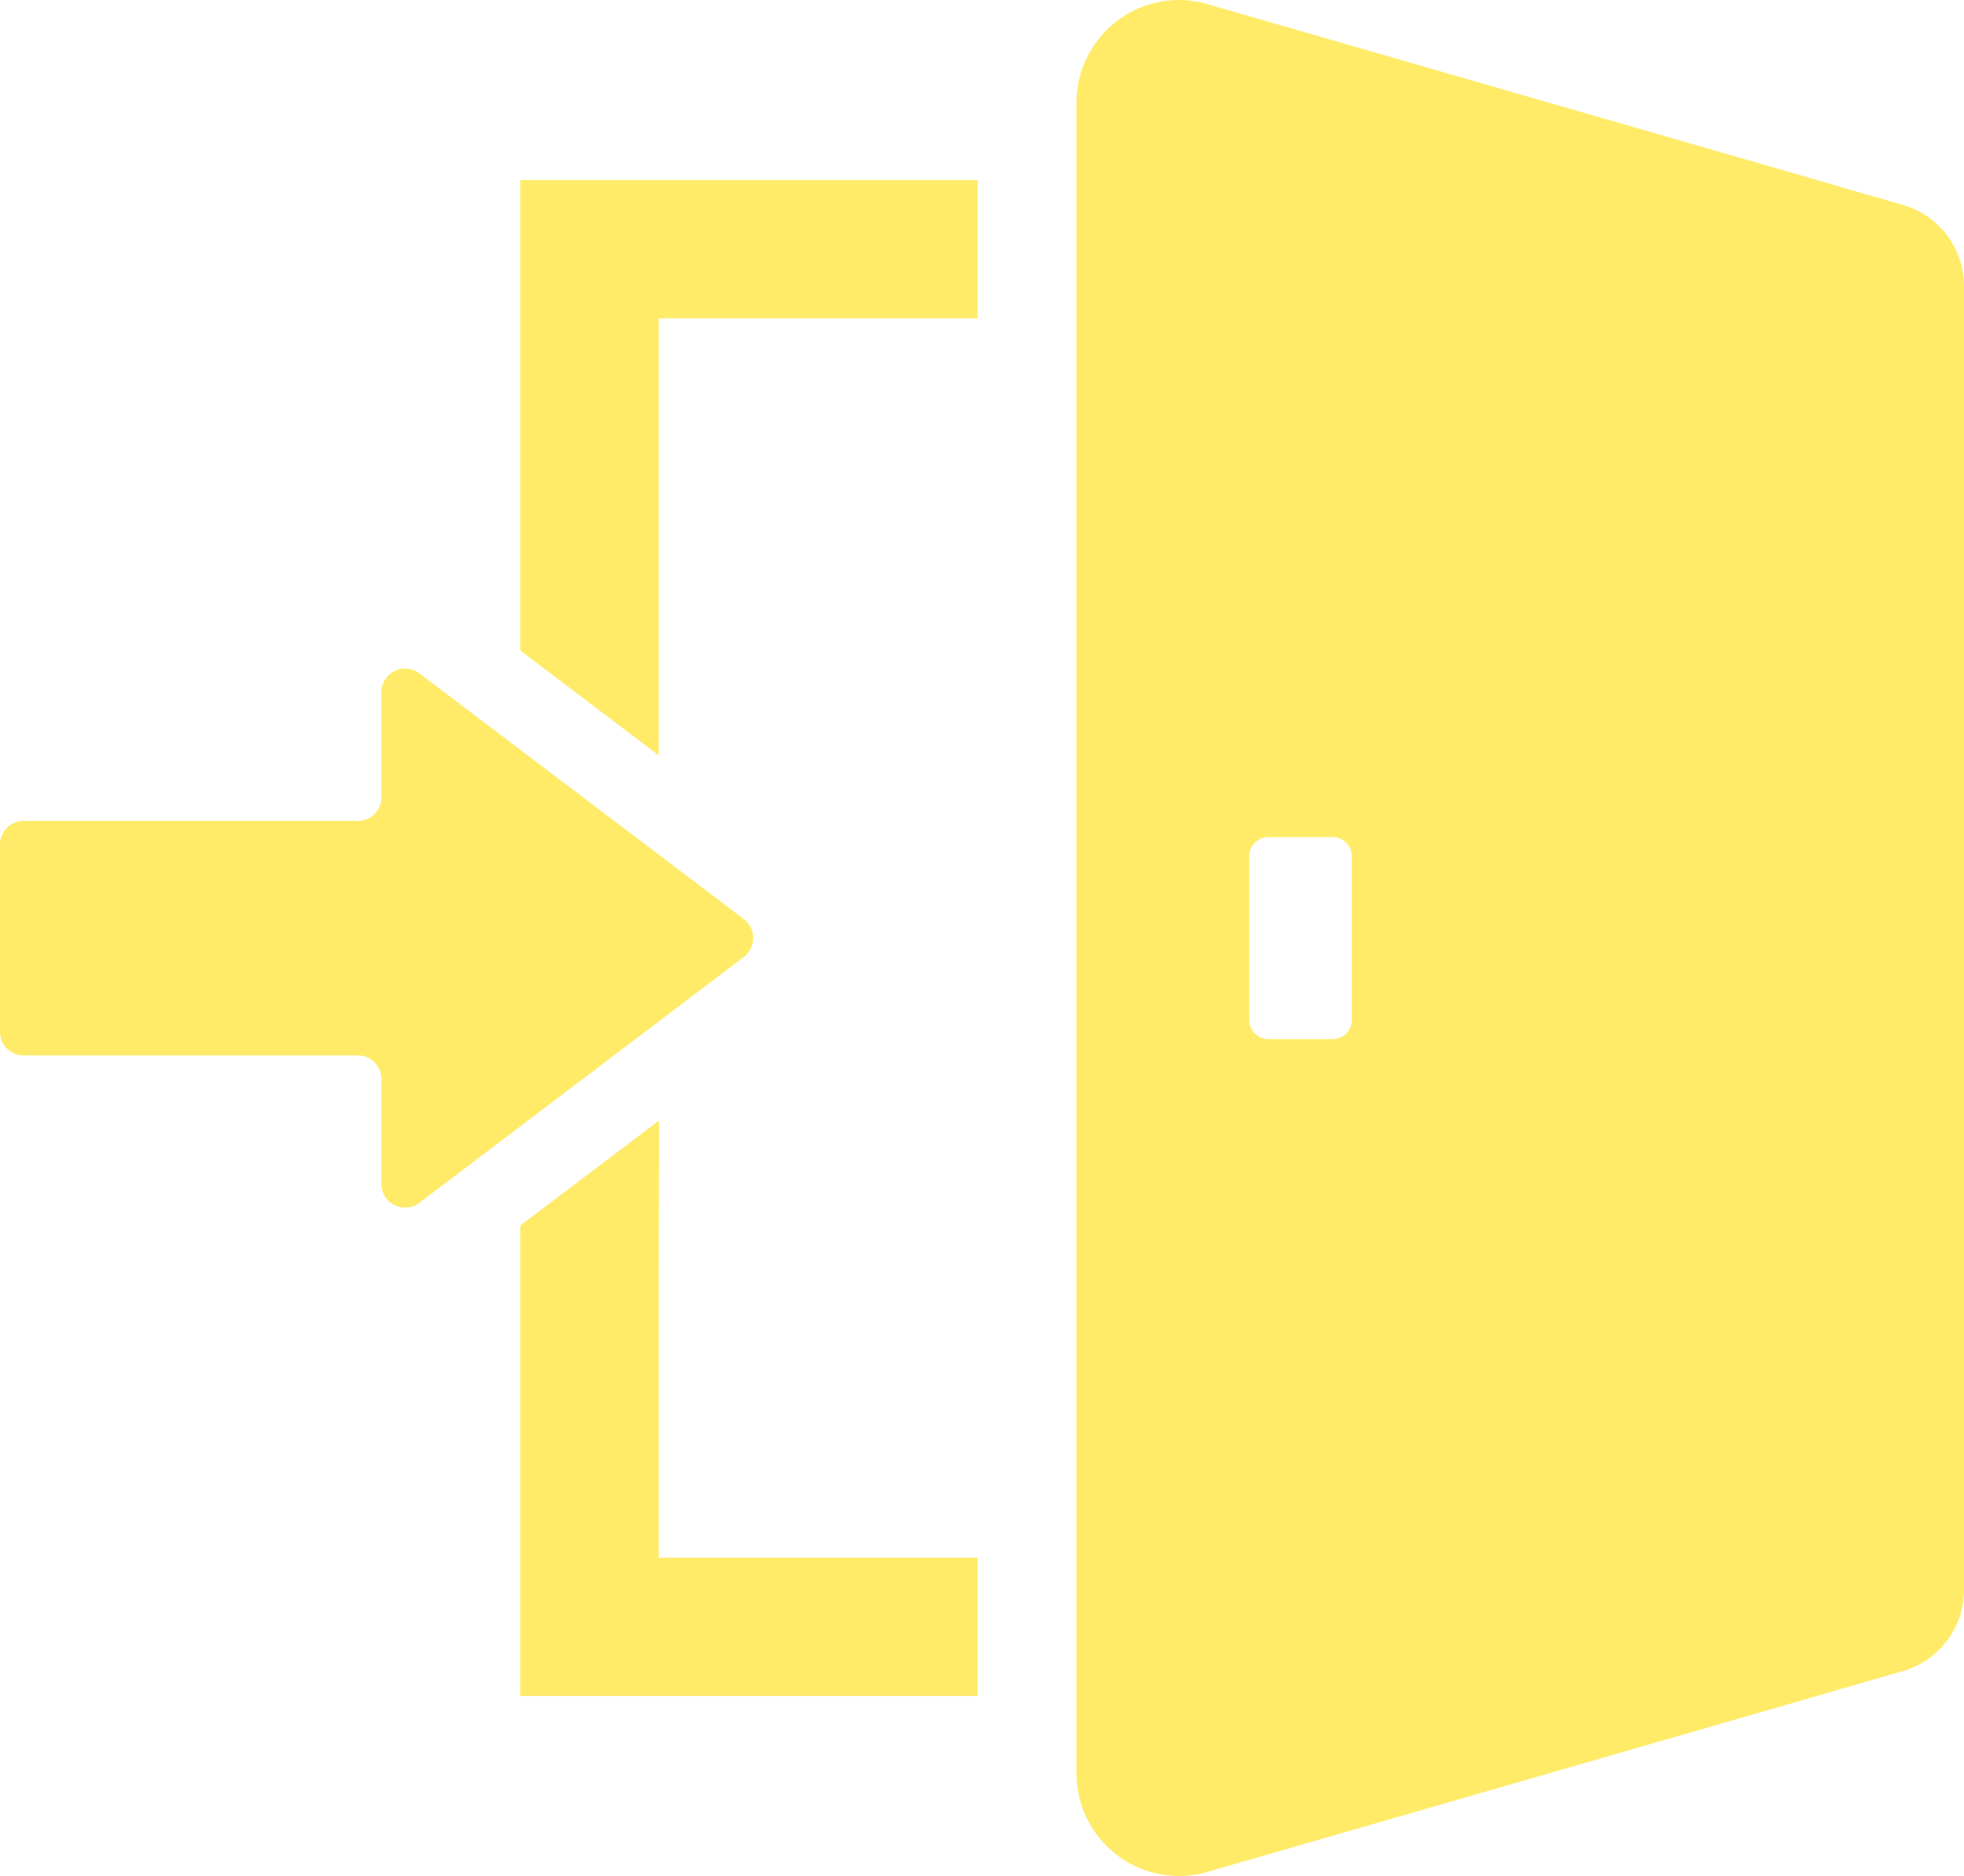
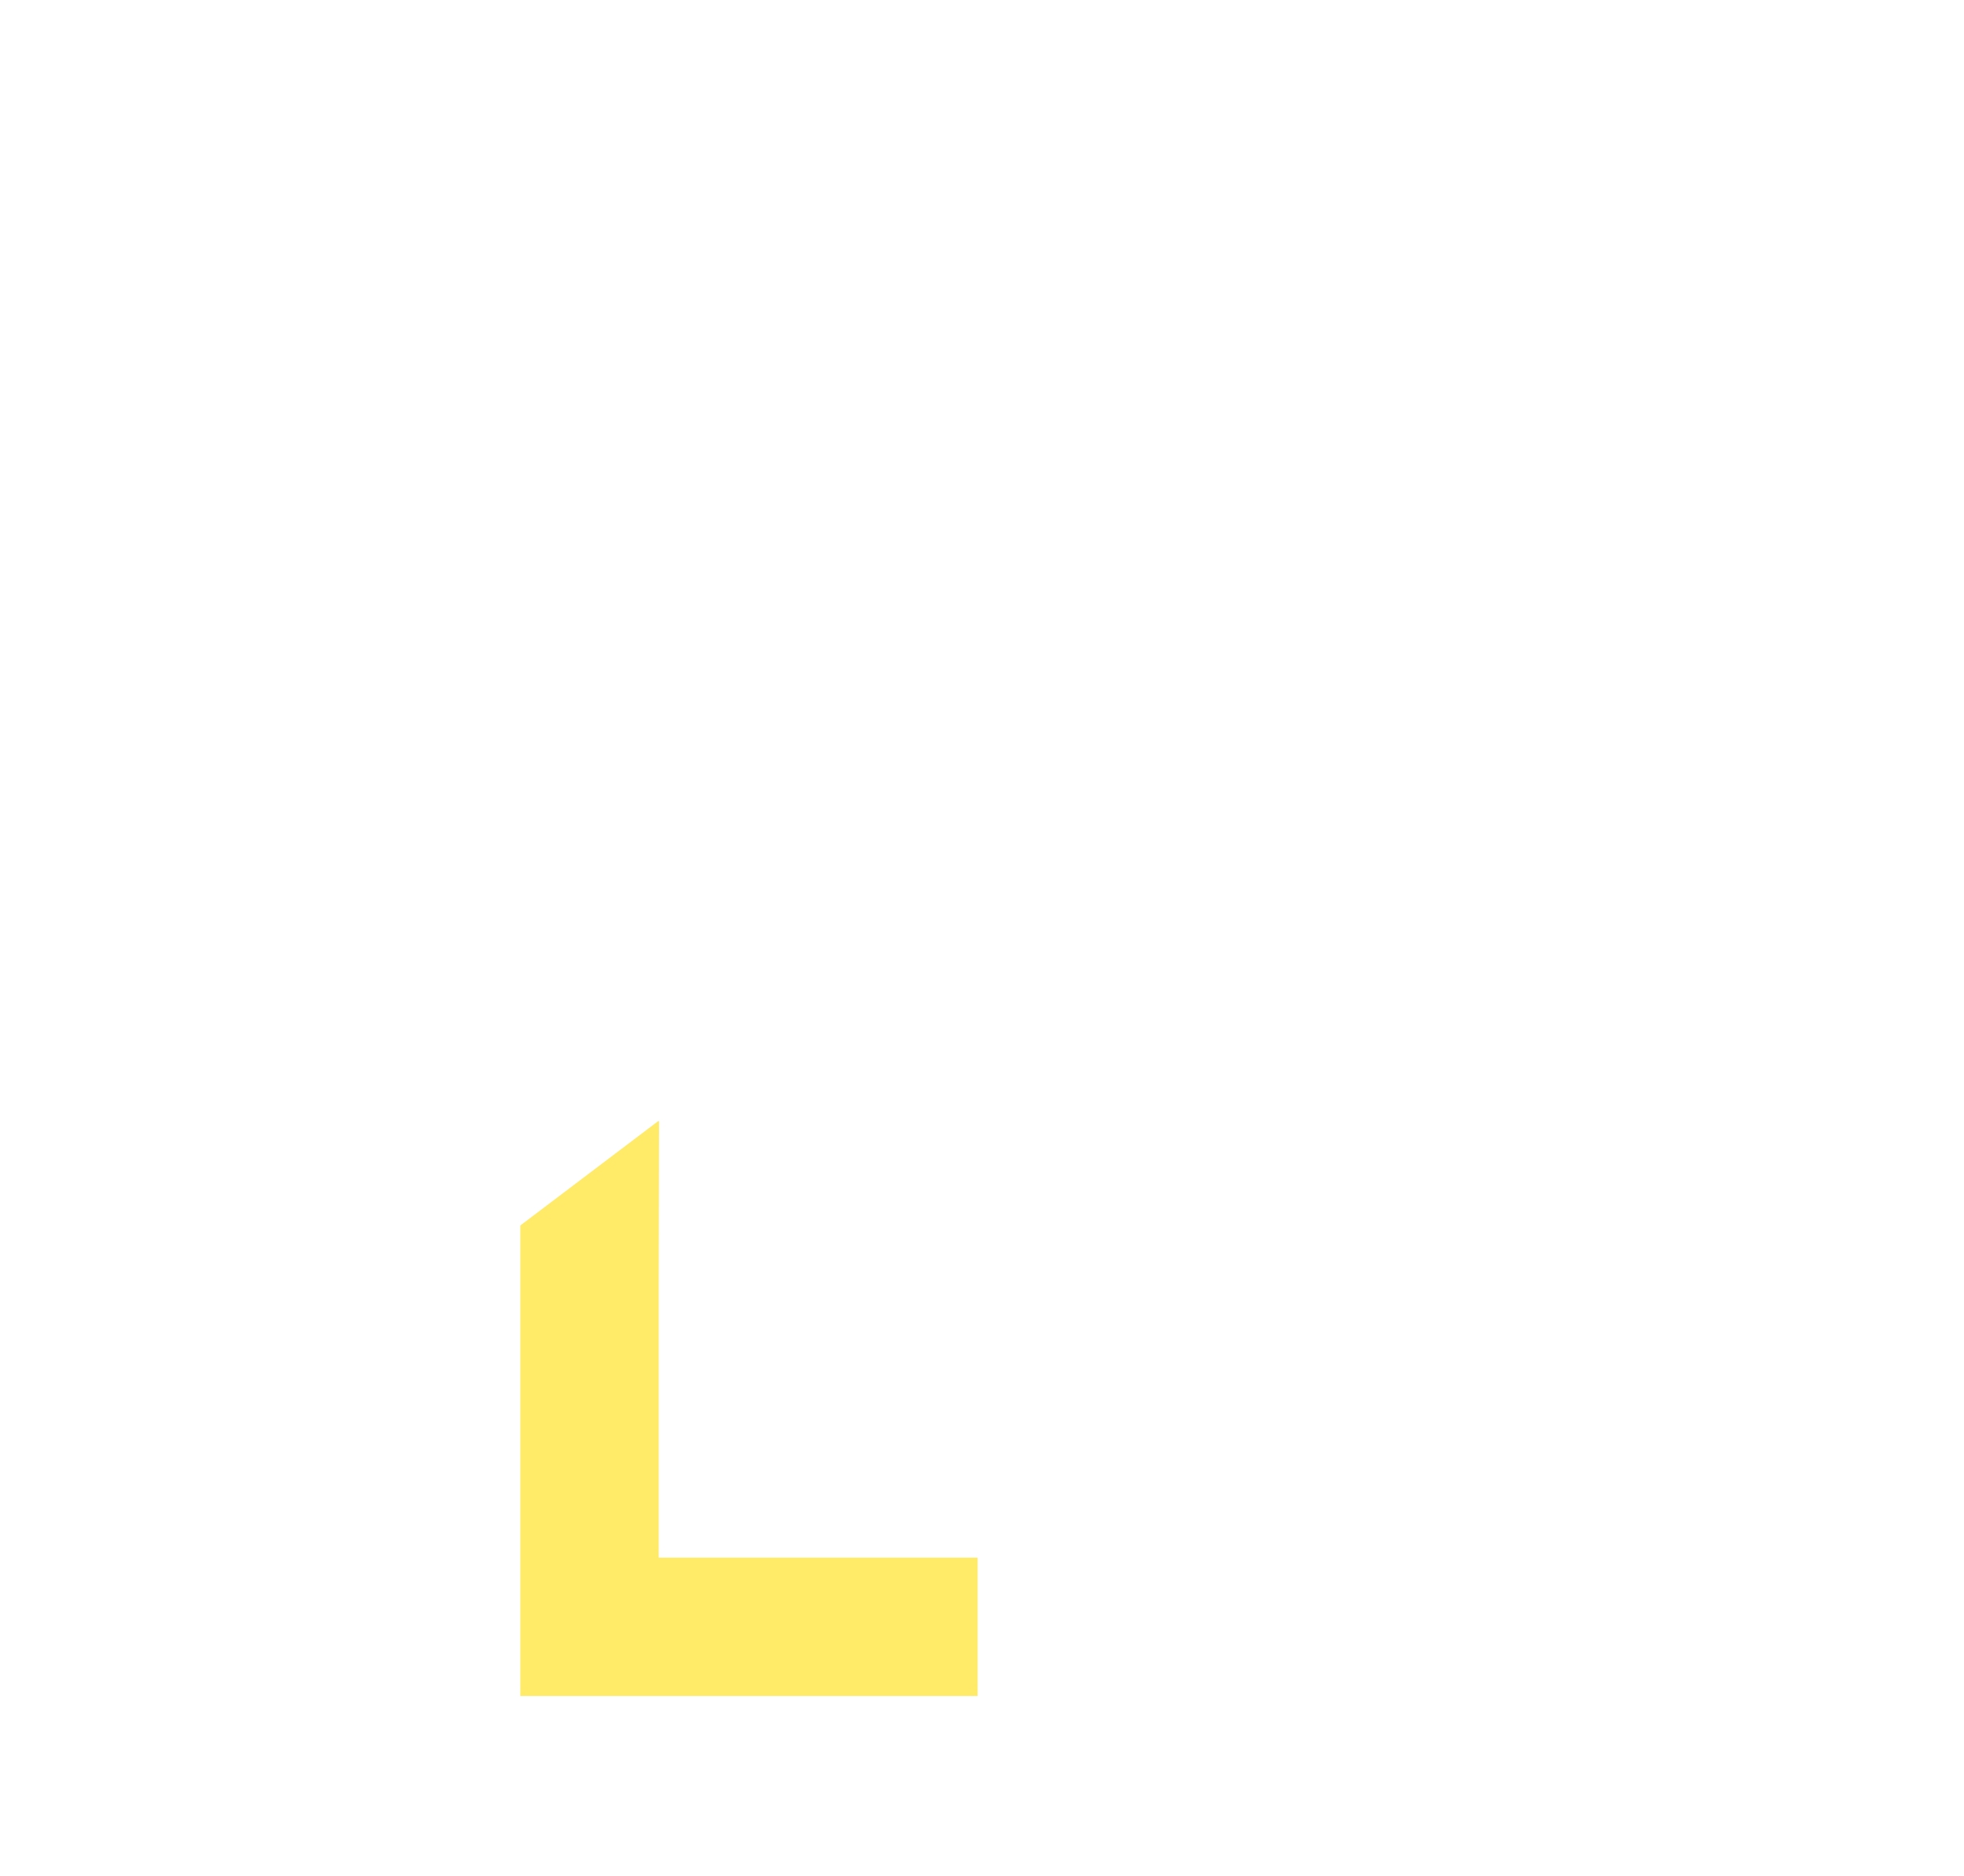
<svg xmlns="http://www.w3.org/2000/svg" viewBox="0 0 512 489.07">
  <defs>
    <style>.cls-1{fill:#ffeb68;}</style>
  </defs>
  <g id="レイヤー_2" data-name="レイヤー 2">
    <g id="_10" data-name="10">
-       <polygon class="cls-1" points="135.65 46.94 135.65 169.6 171.72 196.91 171.72 83 254.87 83 254.87 46.94 135.65 46.94" />
      <polygon class="cls-1" points="171.72 406.08 171.72 334.42 171.81 292.3 171.72 292.37 171.72 292.17 135.65 319.47 135.65 442.14 254.87 442.14 254.87 406.08 171.81 406.08 171.72 406.08" />
-       <path class="cls-1" d="M171.71,266.31l22.21-16.85a6.18,6.18,0,0,0,0-9.84l-22.21-16.85-36.06-27.3-26.33-19.94a5.9,5.9,0,0,0-3.7-1.24,6.17,6.17,0,0,0-6.19,6.18v27.31A6.15,6.15,0,0,1,93.3,214H6.18A6.15,6.15,0,0,0,0,220.09V269a6.16,6.16,0,0,0,6.18,6.14H93.31a6.15,6.15,0,0,1,6.12,6.18v27.3a6.17,6.17,0,0,0,6.19,6.19,5.9,5.9,0,0,0,3.7-1.24l26.33-19.94Z" />
-       <path class="cls-1" d="M496.08,53.43l-12.16-3.51-10.3-3L314.79,1.08A27.37,27.37,0,0,0,307.32,0a26.77,26.77,0,0,0-26.69,26.79V462.28a26.77,26.77,0,0,0,26.69,26.79,27.1,27.1,0,0,0,7.47-1.08l158.83-45.85,10.3-3,12.16-3.5A22,22,0,0,0,512,414.48V74.6A22,22,0,0,0,496.08,53.43ZM325.66,265.89V223.23a5,5,0,0,1,5-5h16.75a5,5,0,0,1,5,5v42.66a5,5,0,0,1-5,5H330.7A5,5,0,0,1,325.66,265.89Z" />
    </g>
  </g>
</svg>